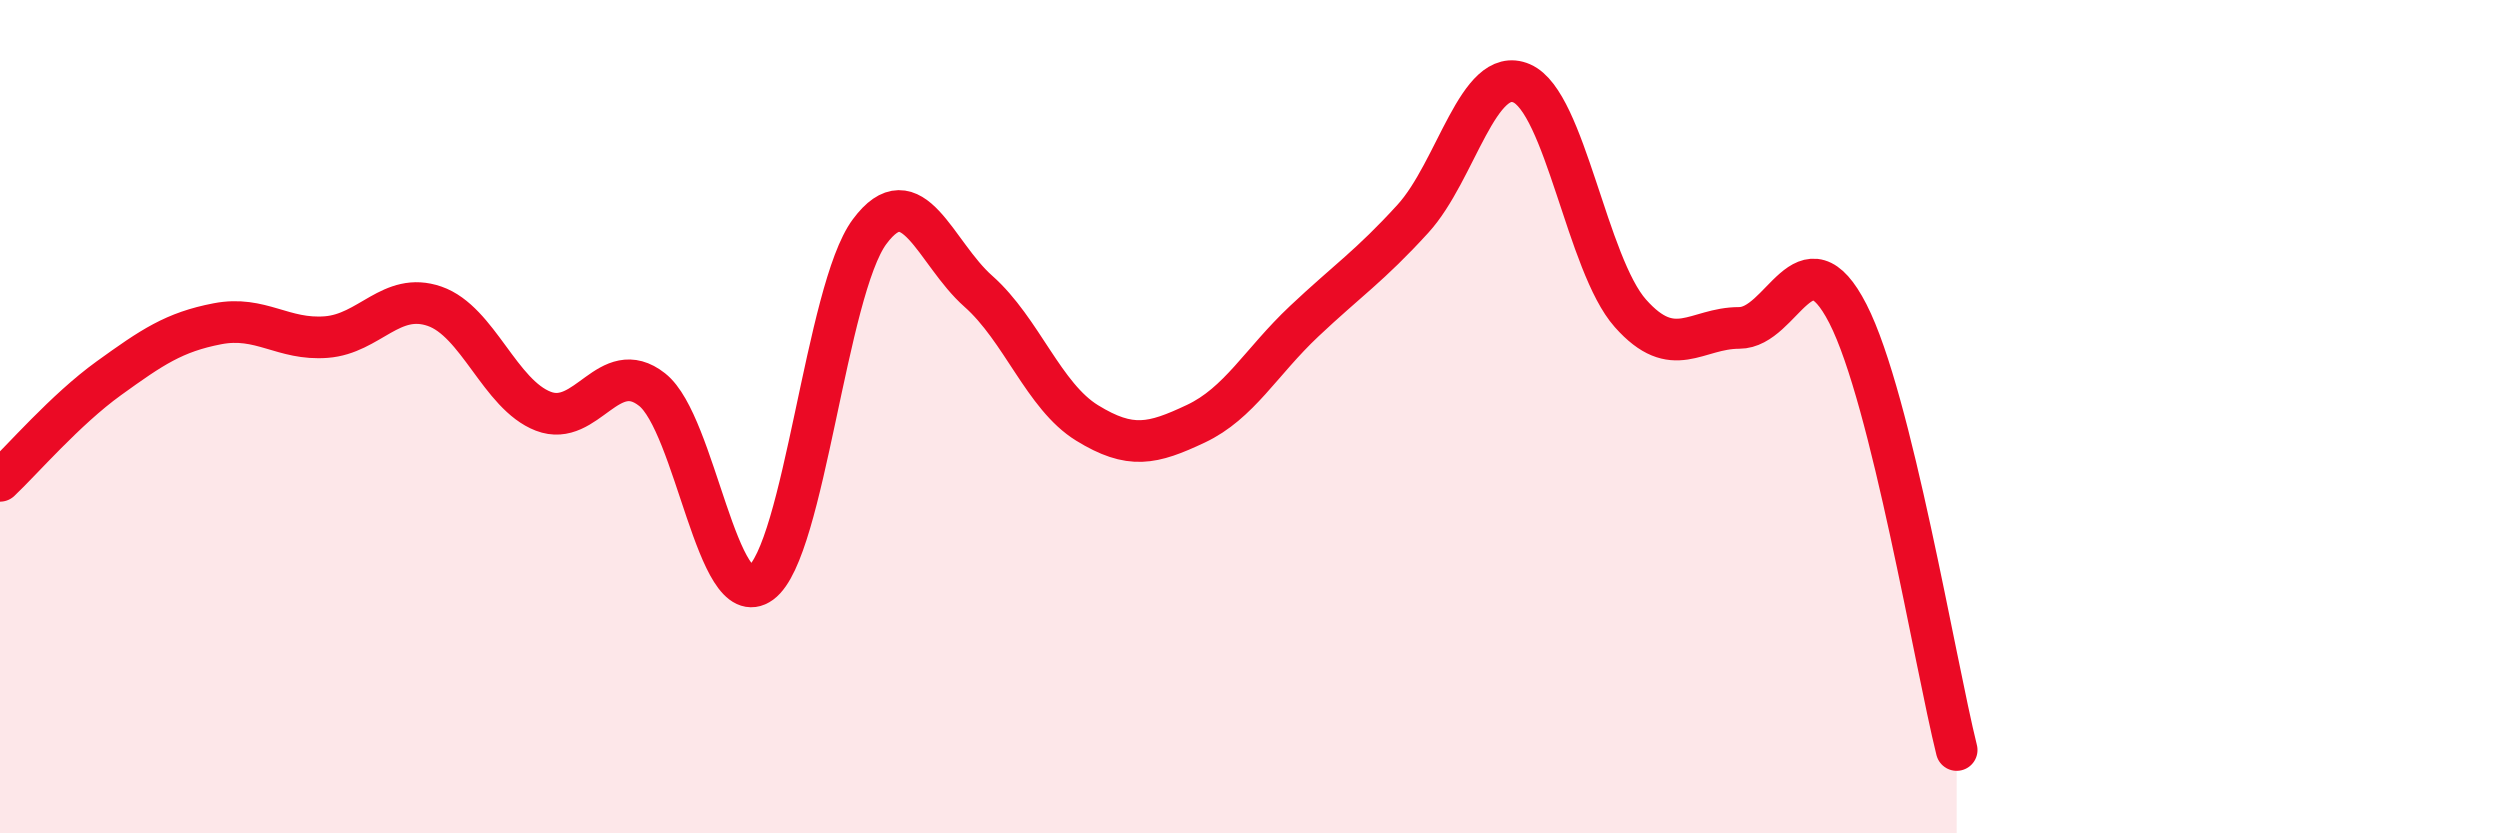
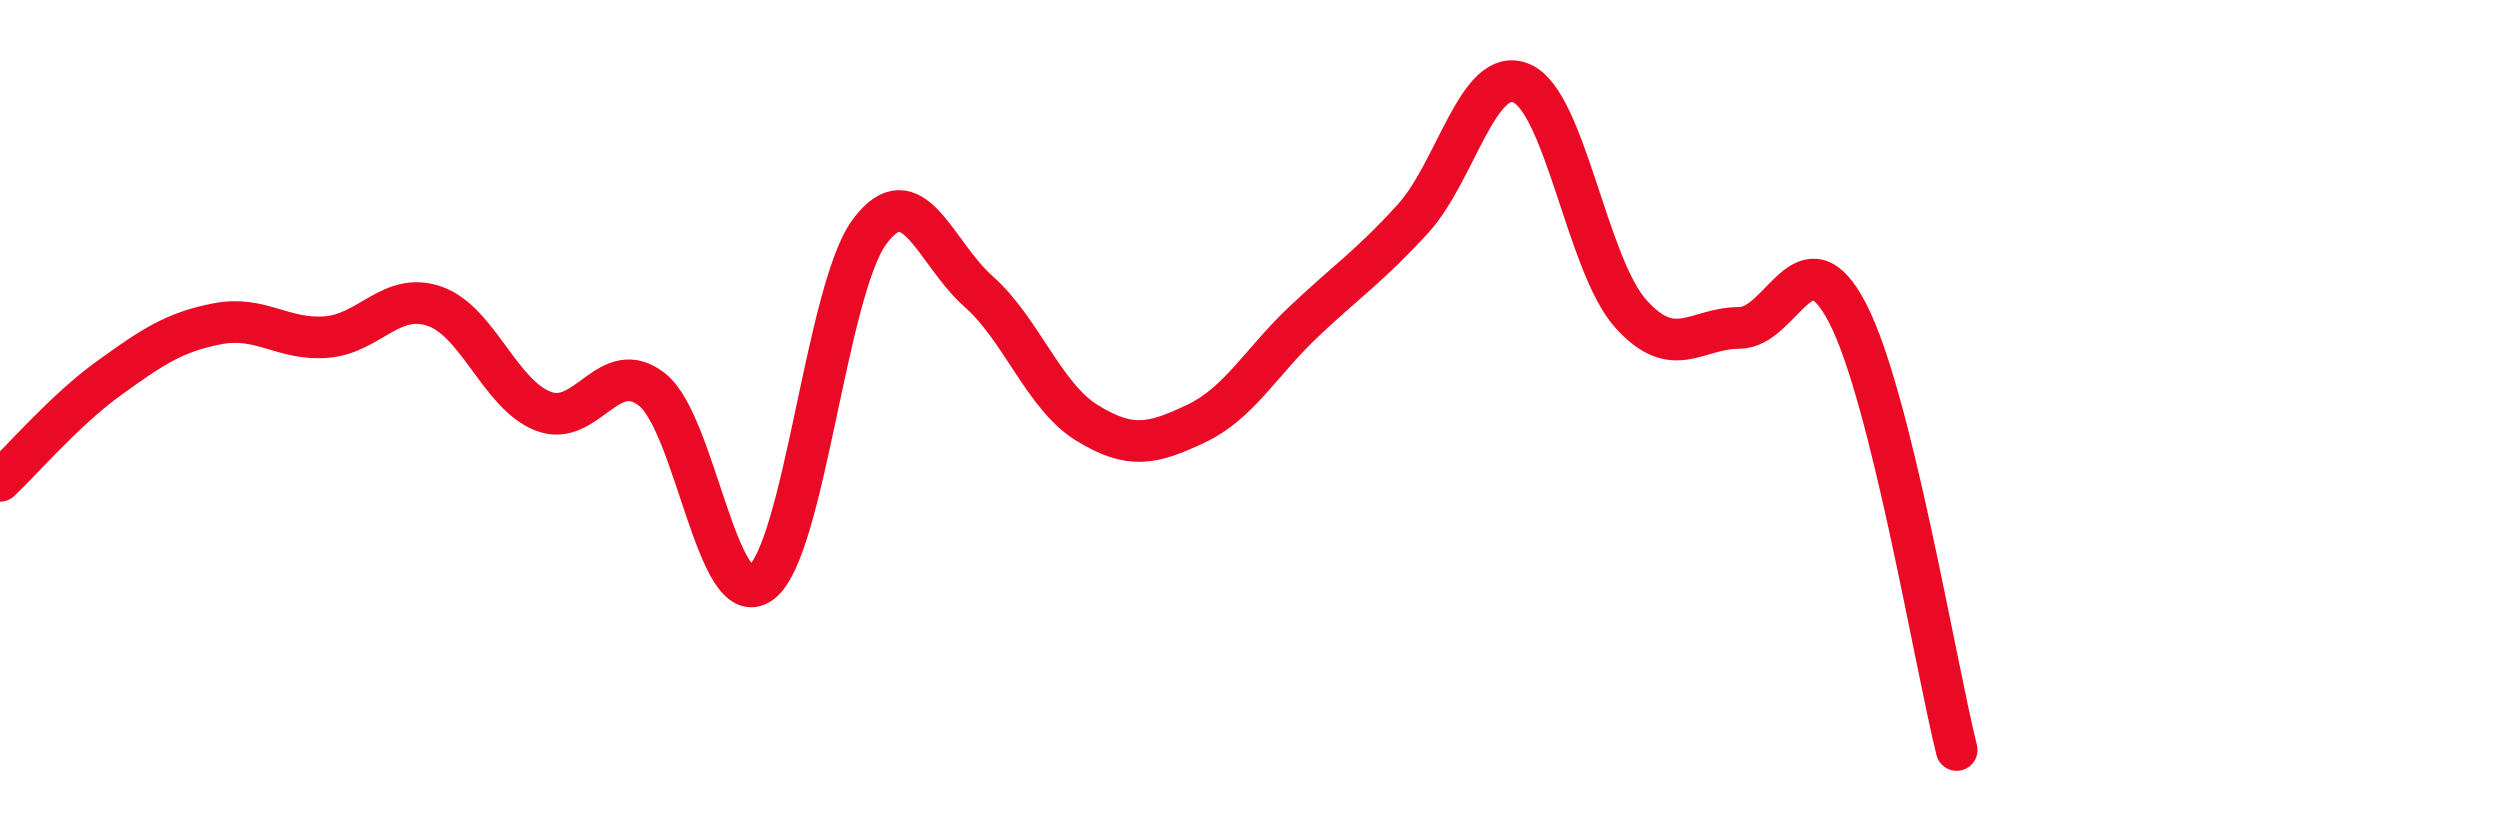
<svg xmlns="http://www.w3.org/2000/svg" width="60" height="20" viewBox="0 0 60 20">
-   <path d="M 0,11.54 C 0.52,11.05 1.57,9.83 2.61,9.08 C 3.65,8.33 4.18,7.97 5.22,7.77 C 6.26,7.57 6.79,8.17 7.83,8.09 C 8.87,8.01 9.39,6.99 10.43,7.35 C 11.47,7.71 12,9.47 13.04,9.87 C 14.08,10.27 14.61,8.53 15.65,9.35 C 16.69,10.17 17.22,14.75 18.26,13.99 C 19.3,13.23 19.83,6.96 20.87,5.56 C 21.91,4.16 22.44,6.07 23.48,6.99 C 24.52,7.91 25.05,9.51 26.09,10.15 C 27.13,10.79 27.66,10.66 28.7,10.17 C 29.74,9.68 30.26,8.69 31.3,7.71 C 32.34,6.73 32.87,6.39 33.91,5.25 C 34.95,4.11 35.48,1.55 36.52,2 C 37.56,2.45 38.09,6.35 39.13,7.52 C 40.17,8.69 40.7,7.87 41.74,7.87 C 42.78,7.87 43.31,5.5 44.35,7.53 C 45.39,9.56 46.44,15.91 46.96,18L46.96 20L0 20Z" fill="#EB0A25" opacity="0.1" stroke-linecap="round" stroke-linejoin="round" />
  <path d="M 0,11.54 C 0.52,11.05 1.57,9.83 2.61,9.08 C 3.65,8.33 4.18,7.97 5.22,7.77 C 6.26,7.57 6.79,8.17 7.83,8.09 C 8.87,8.01 9.39,6.99 10.43,7.35 C 11.47,7.71 12,9.47 13.04,9.87 C 14.08,10.27 14.61,8.53 15.65,9.35 C 16.69,10.17 17.22,14.75 18.26,13.99 C 19.3,13.23 19.83,6.96 20.87,5.56 C 21.91,4.16 22.44,6.07 23.48,6.99 C 24.52,7.91 25.05,9.51 26.09,10.15 C 27.13,10.79 27.66,10.66 28.7,10.17 C 29.74,9.68 30.26,8.69 31.3,7.71 C 32.34,6.73 32.87,6.39 33.91,5.25 C 34.95,4.11 35.48,1.55 36.52,2 C 37.56,2.45 38.09,6.35 39.13,7.52 C 40.17,8.69 40.7,7.87 41.74,7.87 C 42.78,7.87 43.31,5.5 44.35,7.53 C 45.39,9.56 46.44,15.91 46.96,18" stroke="#EB0A25" stroke-width="1" fill="none" stroke-linecap="round" stroke-linejoin="round" />
</svg>